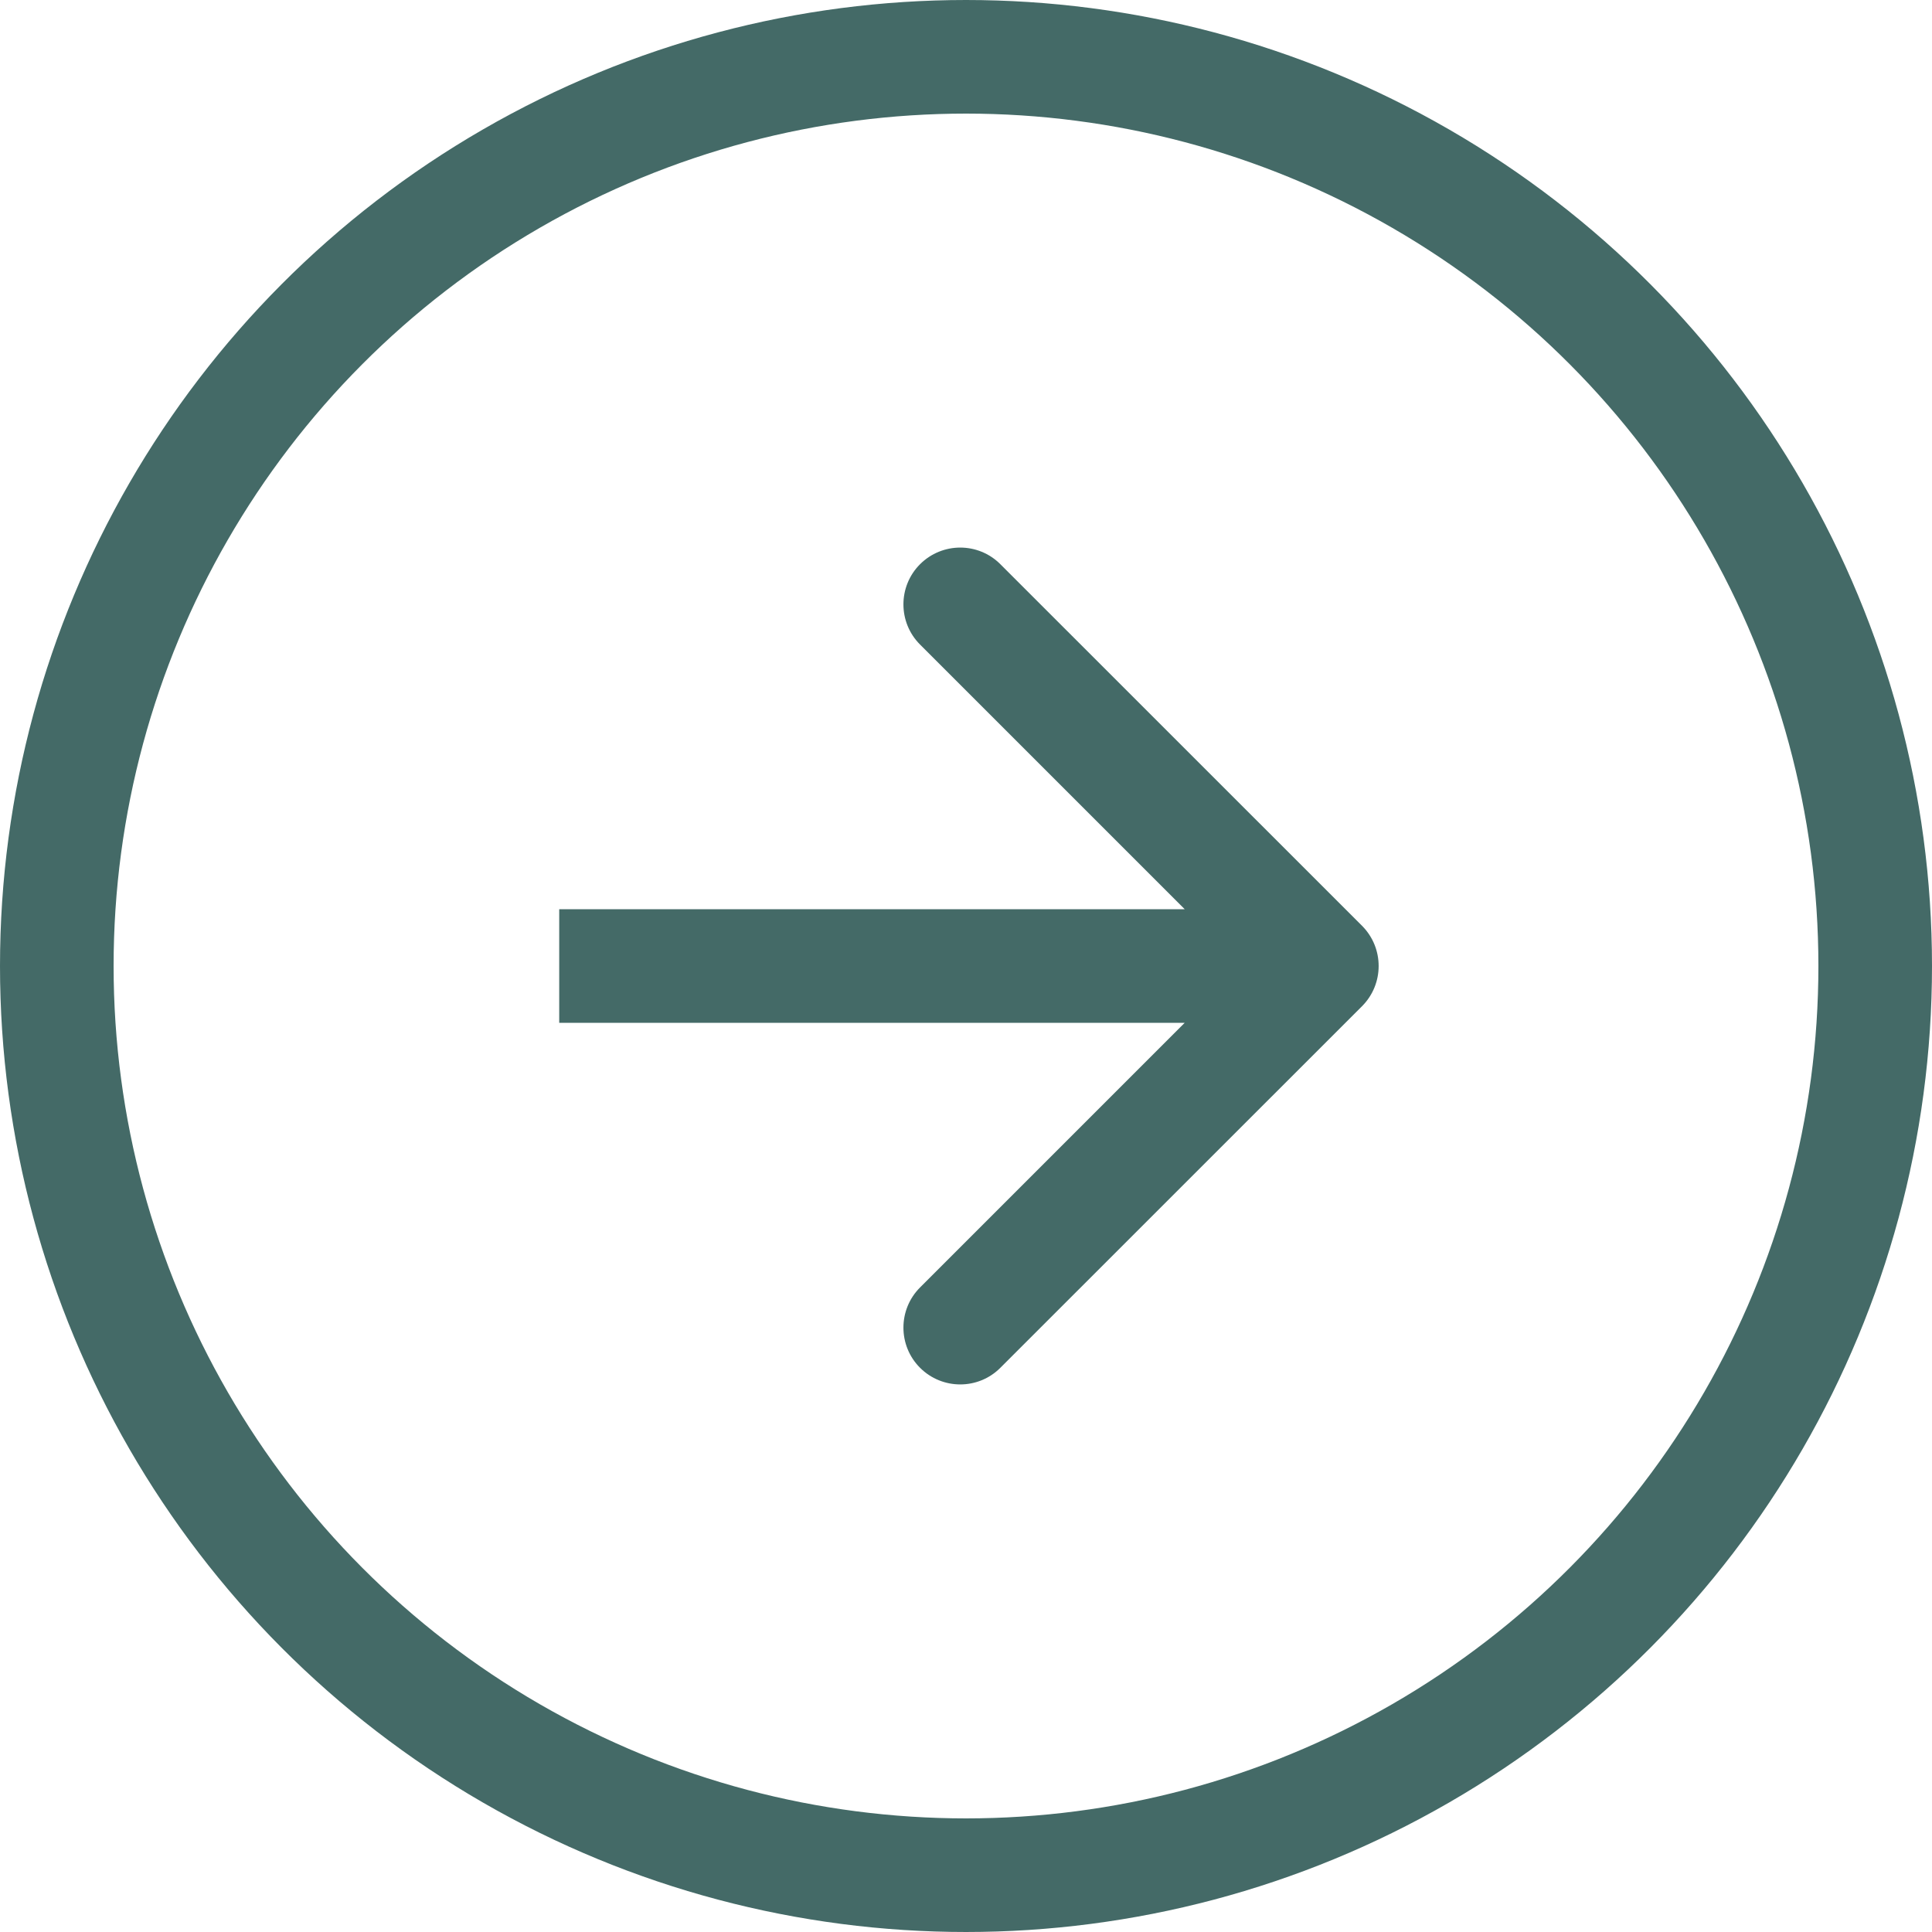
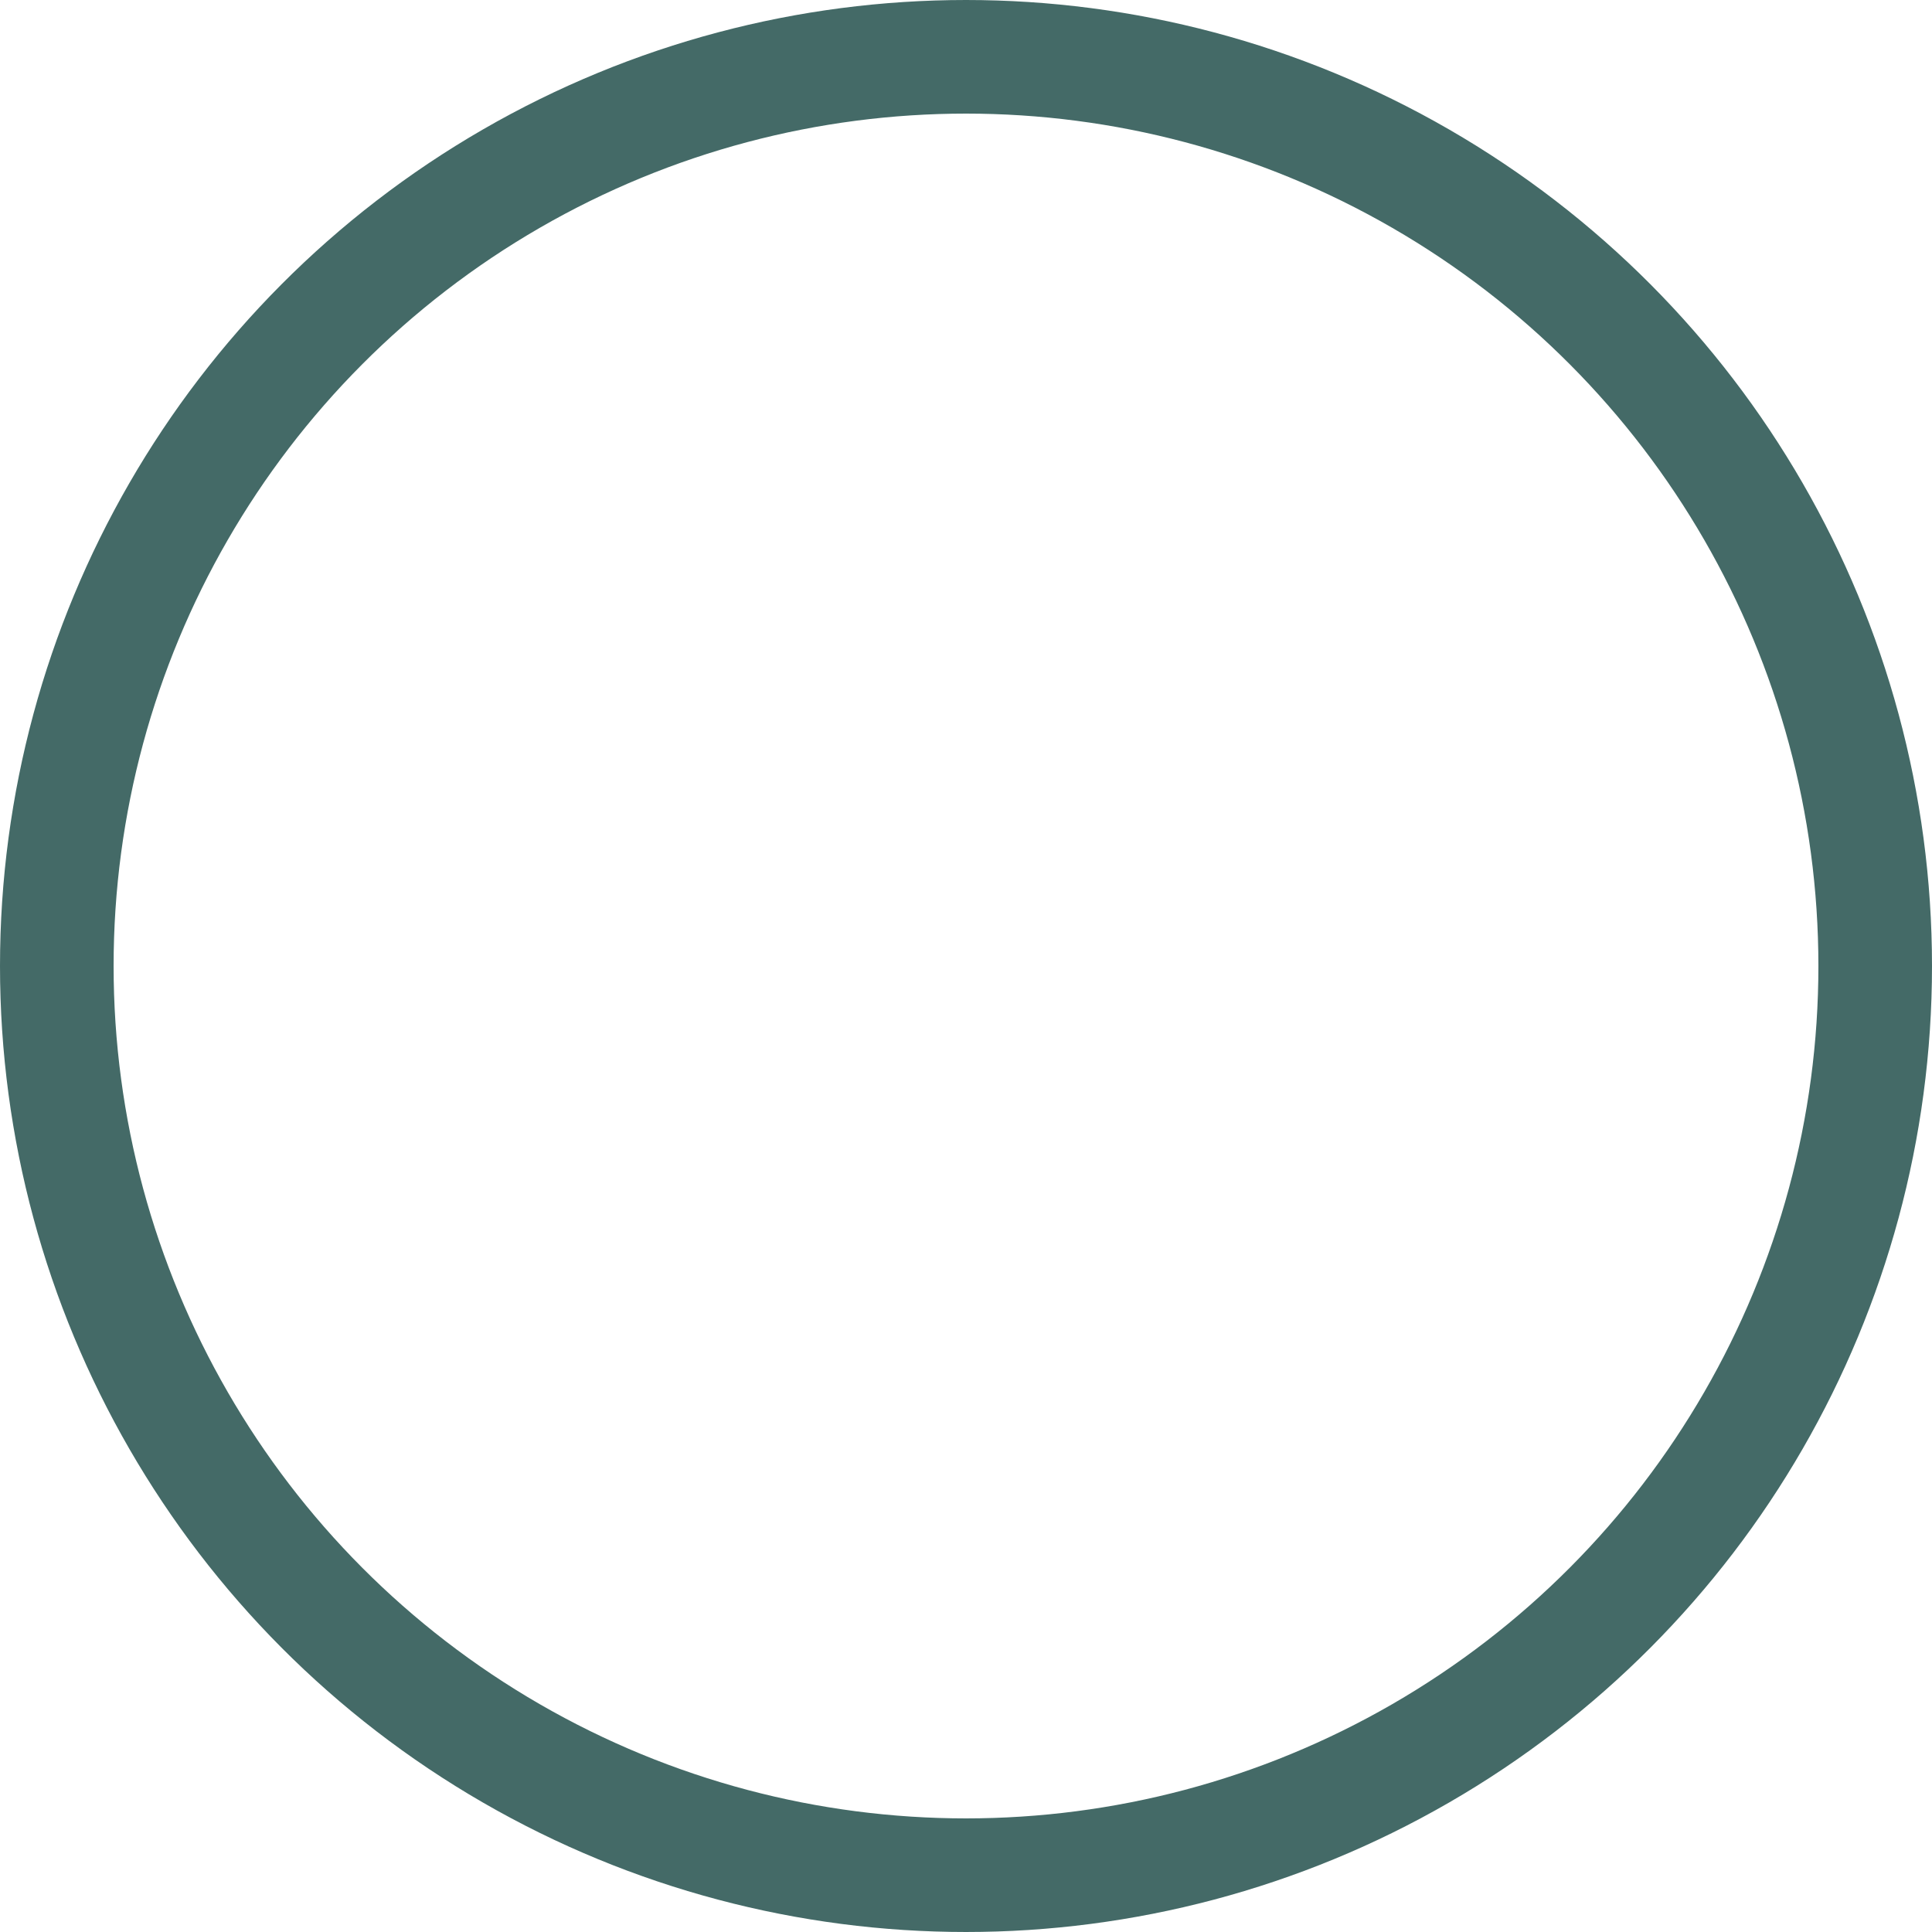
<svg xmlns="http://www.w3.org/2000/svg" width="20" height="20" viewBox="0 0 20 20" fill="none">
  <circle cx="10" cy="10" r="9.412" stroke="#446A67" stroke-width="1.176" />
-   <path d="M14.1 10.416C14.329 10.186 14.329 9.814 14.1 9.584L10.356 5.841C10.127 5.611 9.754 5.611 9.524 5.841C9.295 6.07 9.295 6.443 9.524 6.672L12.852 10L9.524 13.328C9.295 13.557 9.295 13.93 9.524 14.159C9.754 14.389 10.127 14.389 10.356 14.159L14.1 10.416ZM5.789 10.588H13.684V9.412H5.789V10.588Z" fill="#446A67" />
</svg>